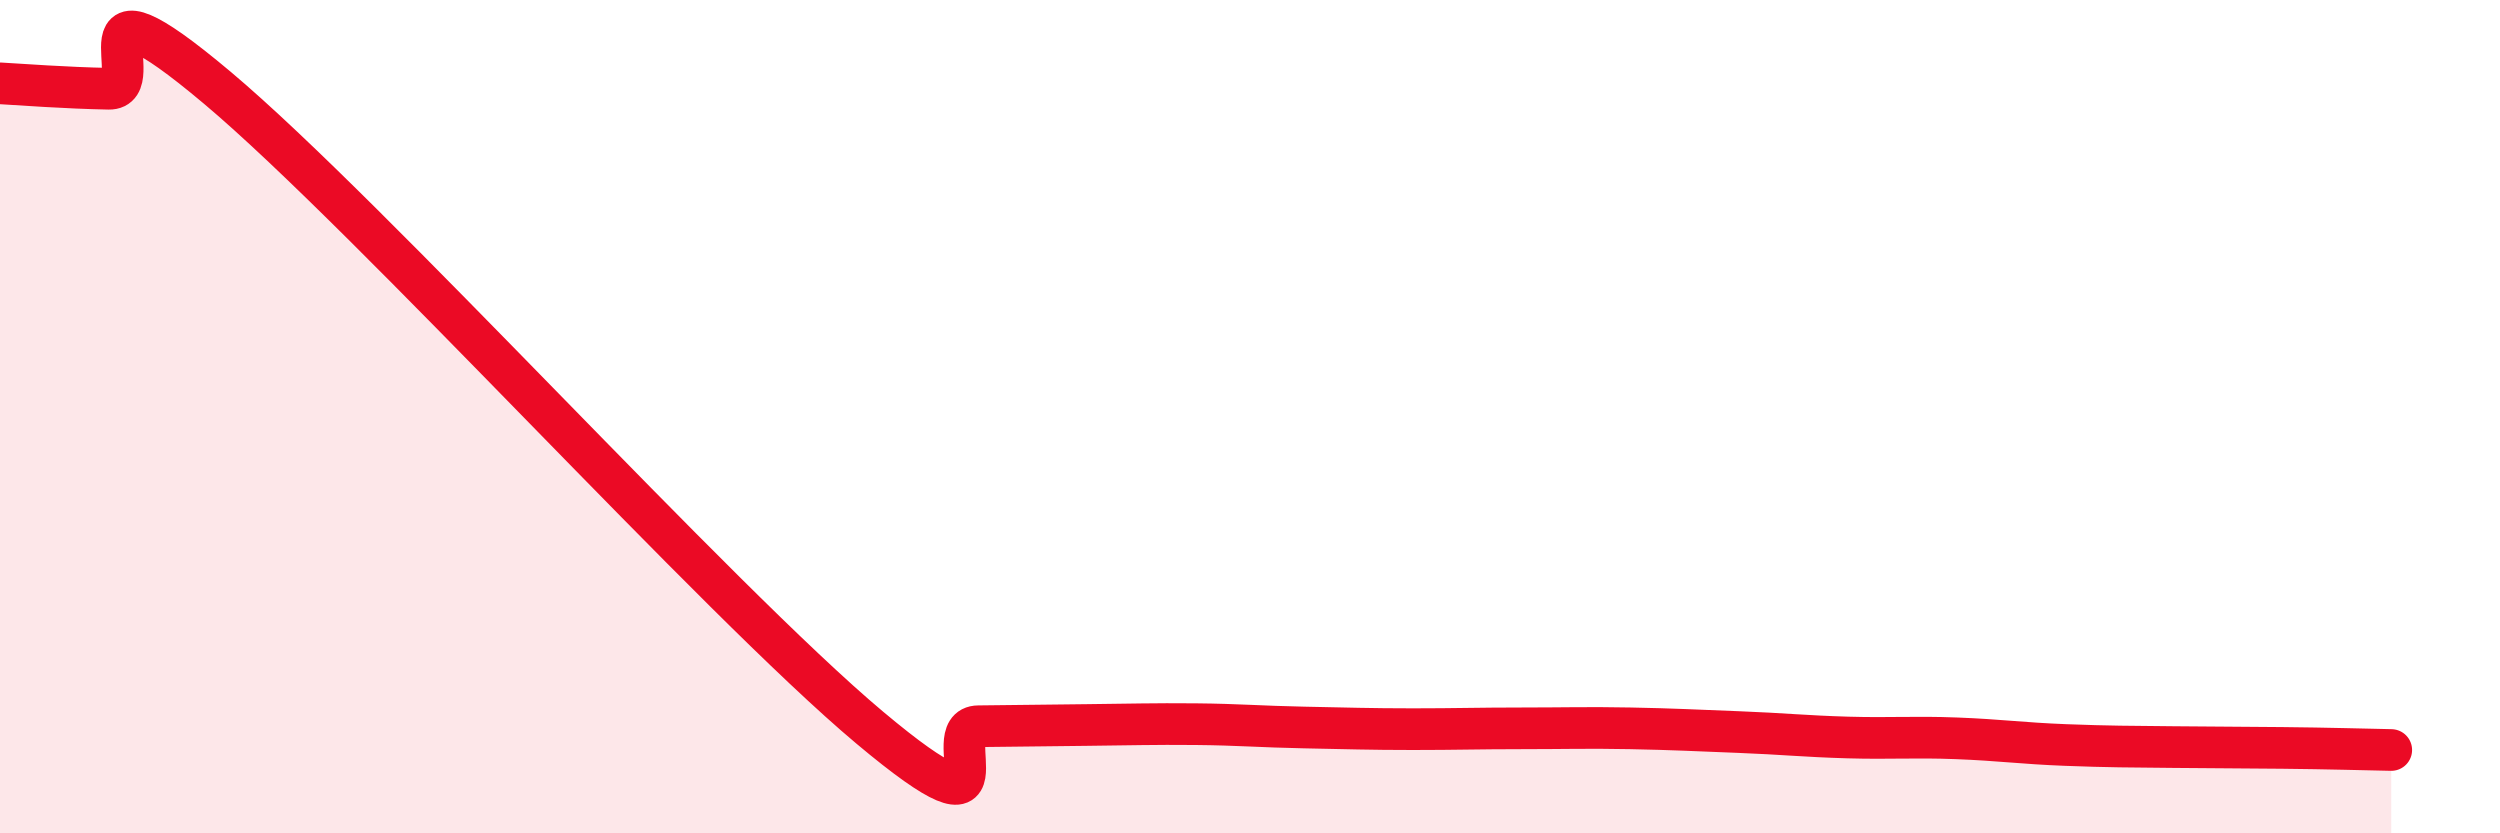
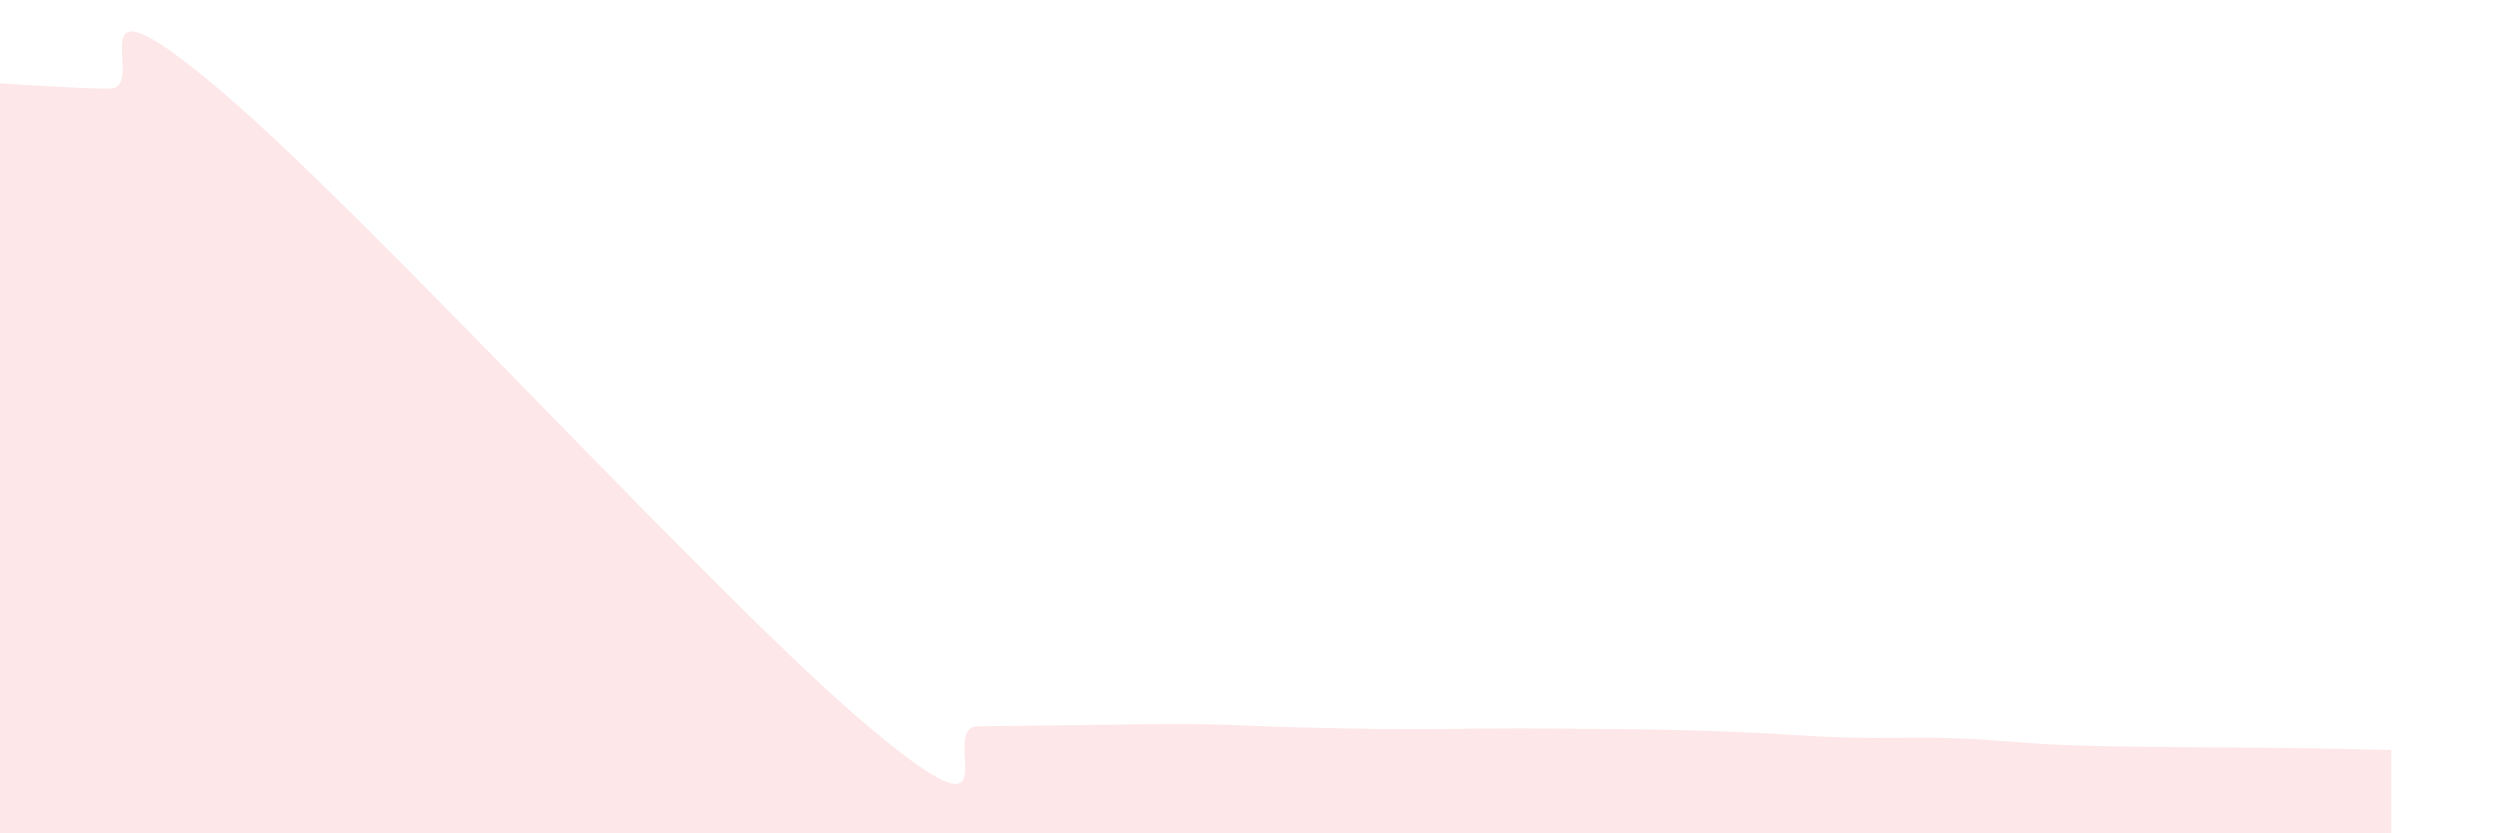
<svg xmlns="http://www.w3.org/2000/svg" width="60" height="20" viewBox="0 0 60 20">
-   <path d="M 0,2 C 0.52,2.03 1.57,2.11 2.61,2.13 C 3.65,2.15 1.57,-0.96 5.22,2.11 C 8.87,5.18 17.22,14.4 20.87,17.46 C 24.52,20.52 22.44,17.44 23.48,17.43 C 24.52,17.42 25.05,17.41 26.09,17.4 C 27.13,17.39 27.66,17.37 28.7,17.38 C 29.74,17.39 30.26,17.44 31.3,17.46 C 32.34,17.48 32.87,17.5 33.91,17.5 C 34.95,17.5 35.48,17.48 36.52,17.48 C 37.56,17.48 38.09,17.46 39.13,17.48 C 40.17,17.5 40.7,17.53 41.74,17.57 C 42.78,17.61 43.31,17.67 44.35,17.7 C 45.39,17.73 45.92,17.68 46.96,17.72 C 48,17.76 48.53,17.84 49.57,17.88 C 50.61,17.92 51.13,17.92 52.17,17.93 C 53.21,17.94 53.74,17.94 54.78,17.95 C 55.82,17.96 56.87,17.99 57.39,18L57.39 20L0 20Z" fill="#EB0A25" opacity="0.1" stroke-linecap="round" stroke-linejoin="round" />
-   <path d="M 0,2 C 0.52,2.03 1.57,2.11 2.61,2.13 C 3.65,2.15 1.57,-0.96 5.22,2.11 C 8.87,5.18 17.22,14.4 20.87,17.46 C 24.52,20.52 22.44,17.44 23.48,17.43 C 24.52,17.42 25.05,17.41 26.09,17.4 C 27.13,17.39 27.66,17.37 28.7,17.38 C 29.74,17.39 30.26,17.44 31.3,17.46 C 32.34,17.48 32.87,17.5 33.91,17.5 C 34.95,17.5 35.48,17.48 36.52,17.48 C 37.56,17.48 38.09,17.46 39.13,17.48 C 40.17,17.5 40.7,17.53 41.74,17.57 C 42.78,17.61 43.31,17.67 44.35,17.7 C 45.39,17.73 45.92,17.68 46.96,17.72 C 48,17.76 48.53,17.84 49.57,17.88 C 50.61,17.92 51.13,17.92 52.17,17.93 C 53.21,17.94 53.74,17.94 54.78,17.95 C 55.82,17.96 56.87,17.99 57.39,18" stroke="#EB0A25" stroke-width="1" fill="none" stroke-linecap="round" stroke-linejoin="round" />
+   <path d="M 0,2 C 0.52,2.03 1.57,2.11 2.61,2.13 C 3.65,2.15 1.57,-0.96 5.22,2.11 C 8.87,5.18 17.22,14.4 20.87,17.46 C 24.52,20.52 22.44,17.44 23.48,17.43 C 24.52,17.42 25.05,17.41 26.09,17.4 C 27.13,17.39 27.66,17.37 28.7,17.38 C 29.74,17.39 30.26,17.44 31.3,17.46 C 32.34,17.48 32.87,17.5 33.91,17.5 C 34.95,17.5 35.48,17.48 36.52,17.48 C 40.17,17.5 40.7,17.53 41.74,17.57 C 42.78,17.61 43.31,17.67 44.35,17.7 C 45.39,17.73 45.92,17.68 46.96,17.72 C 48,17.76 48.53,17.84 49.57,17.88 C 50.61,17.92 51.13,17.92 52.17,17.93 C 53.21,17.94 53.74,17.94 54.78,17.95 C 55.82,17.96 56.87,17.99 57.39,18L57.39 20L0 20Z" fill="#EB0A25" opacity="0.1" stroke-linecap="round" stroke-linejoin="round" />
</svg>